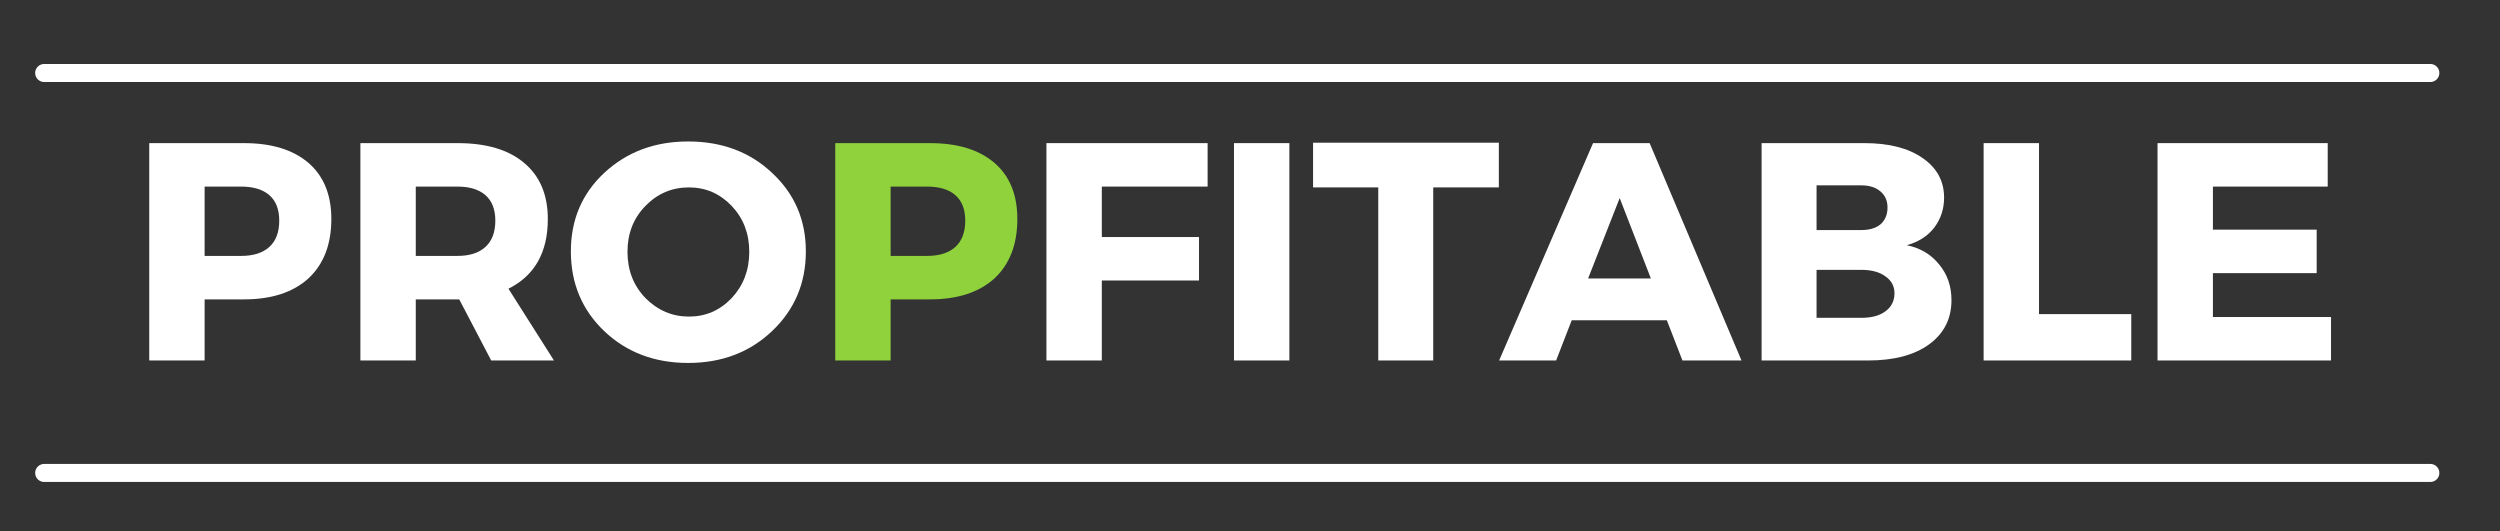
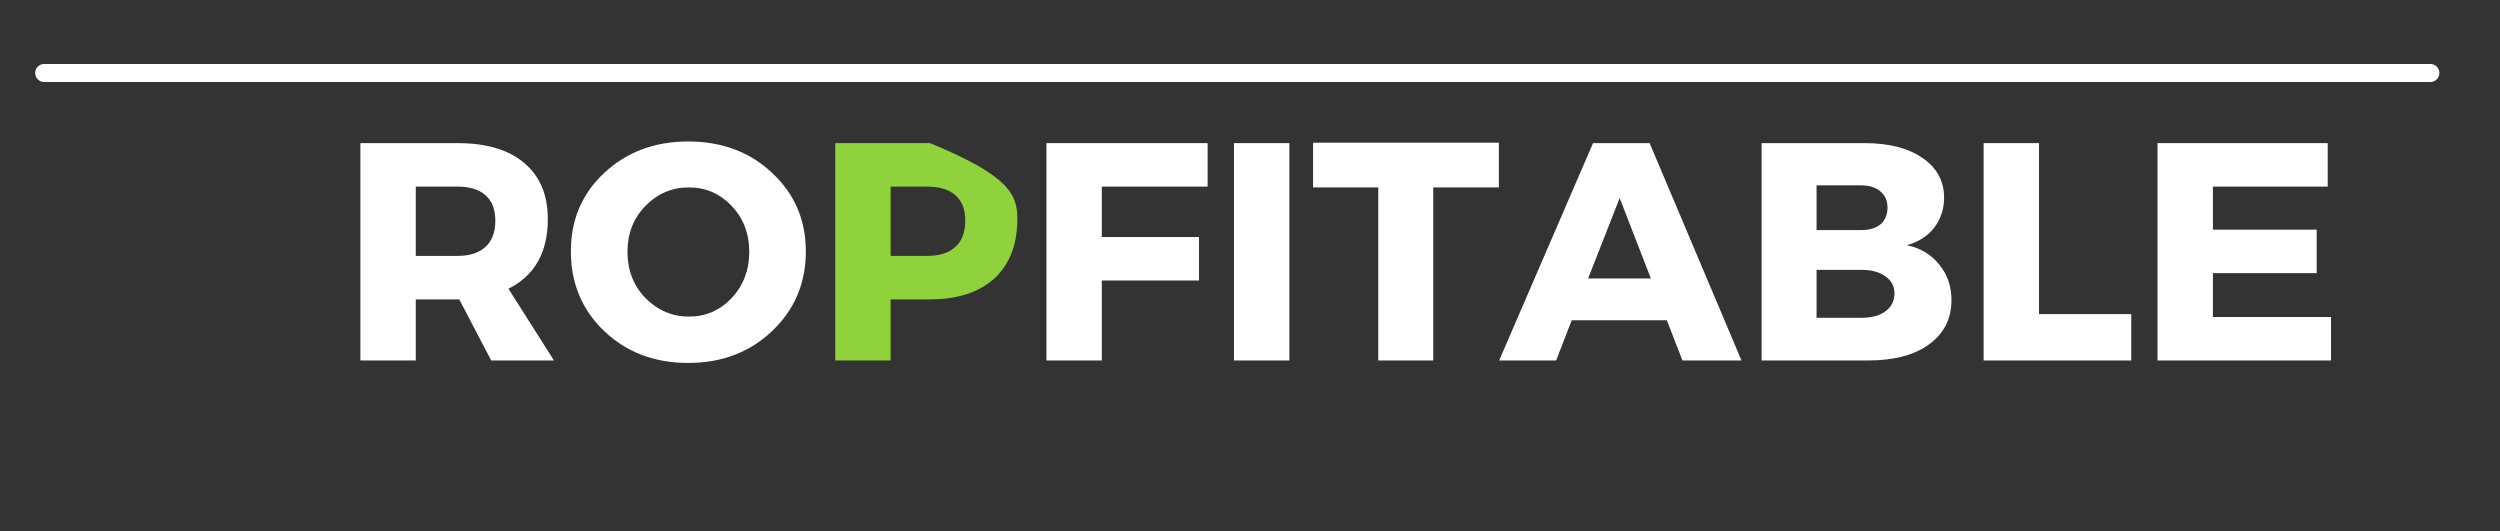
<svg xmlns="http://www.w3.org/2000/svg" width="127" zoomAndPan="magnify" viewBox="0 0 95.25 20.25" height="27" preserveAspectRatio="xMidYMid meet" version="1.0">
  <rect x="0" y="0" width="95.25" height="20.25" fill="#333333" stroke="none" />
  <defs>
    <g />
    <clipPath id="fdf4d11695">
-       <path d="M 1.34 17 L 93 17 L 93 19 L 1.34 19 Z M 1.34 17 " clip-rule="nonzero" />
-     </clipPath>
+       </clipPath>
    <clipPath id="0741dd2b86">
      <path d="M 1.34 2 L 93 2 L 93 4 L 1.34 4 Z M 1.34 2 " clip-rule="nonzero" />
    </clipPath>
  </defs>
  <g fill="#ffffff" fill-opacity="1">
    <g transform="translate(4.858, 13.734)">
      <g>
-         <path d="M 0.828 -8.281 L 4.438 -8.281 C 5.488 -8.281 6.305 -8.031 6.891 -7.531 C 7.473 -7.031 7.766 -6.316 7.766 -5.391 C 7.766 -4.422 7.473 -3.664 6.891 -3.125 C 6.305 -2.594 5.488 -2.328 4.438 -2.328 L 2.938 -2.328 L 2.938 0 L 0.828 0 Z M 2.938 -6.625 L 2.938 -3.984 L 4.328 -3.984 C 4.797 -3.984 5.156 -4.098 5.406 -4.328 C 5.656 -4.555 5.781 -4.891 5.781 -5.328 C 5.781 -5.754 5.656 -6.078 5.406 -6.297 C 5.156 -6.516 4.797 -6.625 4.328 -6.625 Z M 2.938 -6.625 " />
-       </g>
+         </g>
    </g>
  </g>
  <g fill="#ffffff" fill-opacity="1">
    <g transform="translate(12.903, 13.734)">
      <g>
        <path d="M 5.812 0 L 4.594 -2.328 L 2.938 -2.328 L 2.938 0 L 0.828 0 L 0.828 -8.281 L 4.531 -8.281 C 5.625 -8.281 6.469 -8.031 7.062 -7.531 C 7.664 -7.031 7.969 -6.316 7.969 -5.391 C 7.969 -4.117 7.469 -3.234 6.469 -2.734 L 8.203 0 Z M 2.938 -3.984 L 4.531 -3.984 C 4.988 -3.984 5.344 -4.098 5.594 -4.328 C 5.844 -4.555 5.969 -4.891 5.969 -5.328 C 5.969 -5.754 5.844 -6.078 5.594 -6.297 C 5.344 -6.516 4.988 -6.625 4.531 -6.625 L 2.938 -6.625 Z M 2.938 -3.984 " />
      </g>
    </g>
  </g>
  <g fill="#ffffff" fill-opacity="1">
    <g transform="translate(21.469, 13.734)">
      <g>
        <path d="M 4.75 -8.344 C 6.039 -8.344 7.109 -7.941 7.953 -7.141 C 8.805 -6.348 9.234 -5.352 9.234 -4.156 C 9.234 -2.945 8.805 -1.938 7.953 -1.125 C 7.098 -0.312 6.031 0.094 4.75 0.094 C 3.477 0.094 2.414 -0.305 1.562 -1.109 C 0.707 -1.922 0.281 -2.938 0.281 -4.156 C 0.281 -5.363 0.707 -6.363 1.562 -7.156 C 2.414 -7.945 3.477 -8.344 4.75 -8.344 Z M 4.781 -6.594 C 4.133 -6.594 3.582 -6.359 3.125 -5.891 C 2.664 -5.422 2.438 -4.836 2.438 -4.141 C 2.438 -3.441 2.664 -2.852 3.125 -2.375 C 3.594 -1.906 4.145 -1.672 4.781 -1.672 C 5.414 -1.672 5.957 -1.906 6.406 -2.375 C 6.852 -2.852 7.078 -3.441 7.078 -4.141 C 7.078 -4.836 6.852 -5.422 6.406 -5.891 C 5.957 -6.359 5.414 -6.594 4.781 -6.594 Z M 4.781 -6.594 " />
      </g>
    </g>
  </g>
  <g fill="#8fd23c" fill-opacity="1">
    <g transform="translate(30.995, 13.734)">
      <g>
-         <path d="M 0.828 -8.281 L 4.438 -8.281 C 5.488 -8.281 6.305 -8.031 6.891 -7.531 C 7.473 -7.031 7.766 -6.316 7.766 -5.391 C 7.766 -4.422 7.473 -3.664 6.891 -3.125 C 6.305 -2.594 5.488 -2.328 4.438 -2.328 L 2.938 -2.328 L 2.938 0 L 0.828 0 Z M 2.938 -6.625 L 2.938 -3.984 L 4.328 -3.984 C 4.797 -3.984 5.156 -4.098 5.406 -4.328 C 5.656 -4.555 5.781 -4.891 5.781 -5.328 C 5.781 -5.754 5.656 -6.078 5.406 -6.297 C 5.156 -6.516 4.797 -6.625 4.328 -6.625 Z M 2.938 -6.625 " />
+         <path d="M 0.828 -8.281 L 4.438 -8.281 C 7.473 -7.031 7.766 -6.316 7.766 -5.391 C 7.766 -4.422 7.473 -3.664 6.891 -3.125 C 6.305 -2.594 5.488 -2.328 4.438 -2.328 L 2.938 -2.328 L 2.938 0 L 0.828 0 Z M 2.938 -6.625 L 2.938 -3.984 L 4.328 -3.984 C 4.797 -3.984 5.156 -4.098 5.406 -4.328 C 5.656 -4.555 5.781 -4.891 5.781 -5.328 C 5.781 -5.754 5.656 -6.078 5.406 -6.297 C 5.156 -6.516 4.797 -6.625 4.328 -6.625 Z M 2.938 -6.625 " />
      </g>
    </g>
  </g>
  <g fill="#ffffff" fill-opacity="1">
    <g transform="translate(39.041, 13.734)">
      <g>
        <path d="M 6.969 -6.625 L 2.938 -6.625 L 2.938 -4.703 L 6.641 -4.703 L 6.641 -3.047 L 2.938 -3.047 L 2.938 0 L 0.828 0 L 0.828 -8.281 L 6.969 -8.281 Z M 6.969 -6.625 " />
      </g>
    </g>
  </g>
  <g fill="#ffffff" fill-opacity="1">
    <g transform="translate(46.187, 13.734)">
      <g>
        <path d="M 2.938 0 L 0.828 0 L 0.828 -8.281 L 2.938 -8.281 Z M 2.938 0 " />
      </g>
    </g>
  </g>
  <g fill="#ffffff" fill-opacity="1">
    <g transform="translate(49.95, 13.734)">
      <g>
        <path d="M 7.156 -6.594 L 4.656 -6.594 L 4.656 0 L 2.562 0 L 2.562 -6.594 L 0.078 -6.594 L 0.078 -8.297 L 7.156 -8.297 Z M 7.156 -6.594 " />
      </g>
    </g>
  </g>
  <g fill="#ffffff" fill-opacity="1">
    <g transform="translate(57.179, 13.734)">
      <g>
        <path d="M 6.328 -1.531 L 2.703 -1.531 L 2.109 0 L -0.062 0 L 3.516 -8.281 L 5.672 -8.281 L 9.172 0 L 6.922 0 Z M 5.719 -3.125 L 4.531 -6.188 L 3.328 -3.125 Z M 5.719 -3.125 " />
      </g>
    </g>
  </g>
  <g fill="#ffffff" fill-opacity="1">
    <g transform="translate(66.289, 13.734)">
      <g>
        <path d="M 0.828 -8.281 L 4.75 -8.281 C 5.676 -8.281 6.41 -8.094 6.953 -7.719 C 7.504 -7.344 7.781 -6.836 7.781 -6.203 C 7.781 -5.773 7.656 -5.395 7.406 -5.062 C 7.156 -4.738 6.805 -4.516 6.359 -4.391 C 6.879 -4.285 7.289 -4.039 7.594 -3.656 C 7.906 -3.281 8.062 -2.828 8.062 -2.297 C 8.062 -1.586 7.773 -1.023 7.203 -0.609 C 6.641 -0.203 5.867 0 4.891 0 L 0.828 0 Z M 2.922 -6.672 L 2.922 -4.969 L 4.625 -4.969 C 4.938 -4.969 5.18 -5.039 5.359 -5.188 C 5.535 -5.344 5.625 -5.555 5.625 -5.828 C 5.625 -6.086 5.535 -6.289 5.359 -6.438 C 5.18 -6.594 4.938 -6.672 4.625 -6.672 Z M 2.922 -3.453 L 2.922 -1.625 L 4.625 -1.625 C 5.02 -1.625 5.328 -1.707 5.547 -1.875 C 5.773 -2.039 5.891 -2.27 5.891 -2.562 C 5.891 -2.832 5.773 -3.047 5.547 -3.203 C 5.328 -3.367 5.02 -3.453 4.625 -3.453 Z M 2.922 -3.453 " />
      </g>
    </g>
  </g>
  <g fill="#ffffff" fill-opacity="1">
    <g transform="translate(74.748, 13.734)">
      <g>
        <path d="M 2.938 -1.766 L 6.453 -1.766 L 6.453 0 L 0.828 0 L 0.828 -8.281 L 2.938 -8.281 Z M 2.938 -1.766 " />
      </g>
    </g>
  </g>
  <g fill="#ffffff" fill-opacity="1">
    <g transform="translate(81.374, 13.734)">
      <g>
        <path d="M 7.312 -6.625 L 2.938 -6.625 L 2.938 -4.984 L 6.891 -4.984 L 6.891 -3.328 L 2.938 -3.328 L 2.938 -1.656 L 7.438 -1.656 L 7.438 0 L 0.828 0 L 0.828 -8.281 L 7.312 -8.281 Z M 7.312 -6.625 " />
      </g>
    </g>
  </g>
  <g clip-path="url(#fdf4d11695)">
    <path stroke-linecap="round" transform="matrix(0.229, 0, 0, 0.229, 1.339, 17.675)" fill="none" stroke-linejoin="miter" d="M 1.504 1.504 L 398.501 1.504 " stroke="#ffffff" stroke-width="3" stroke-opacity="1" stroke-miterlimit="4" />
  </g>
  <g clip-path="url(#0741dd2b86)">
    <path stroke-linecap="round" transform="matrix(0.229, 0, 0, 0.229, 1.339, 2.437)" fill="none" stroke-linejoin="miter" d="M 1.504 1.502 L 398.501 1.502 " stroke="#ffffff" stroke-width="3" stroke-opacity="1" stroke-miterlimit="4" />
  </g>
</svg>